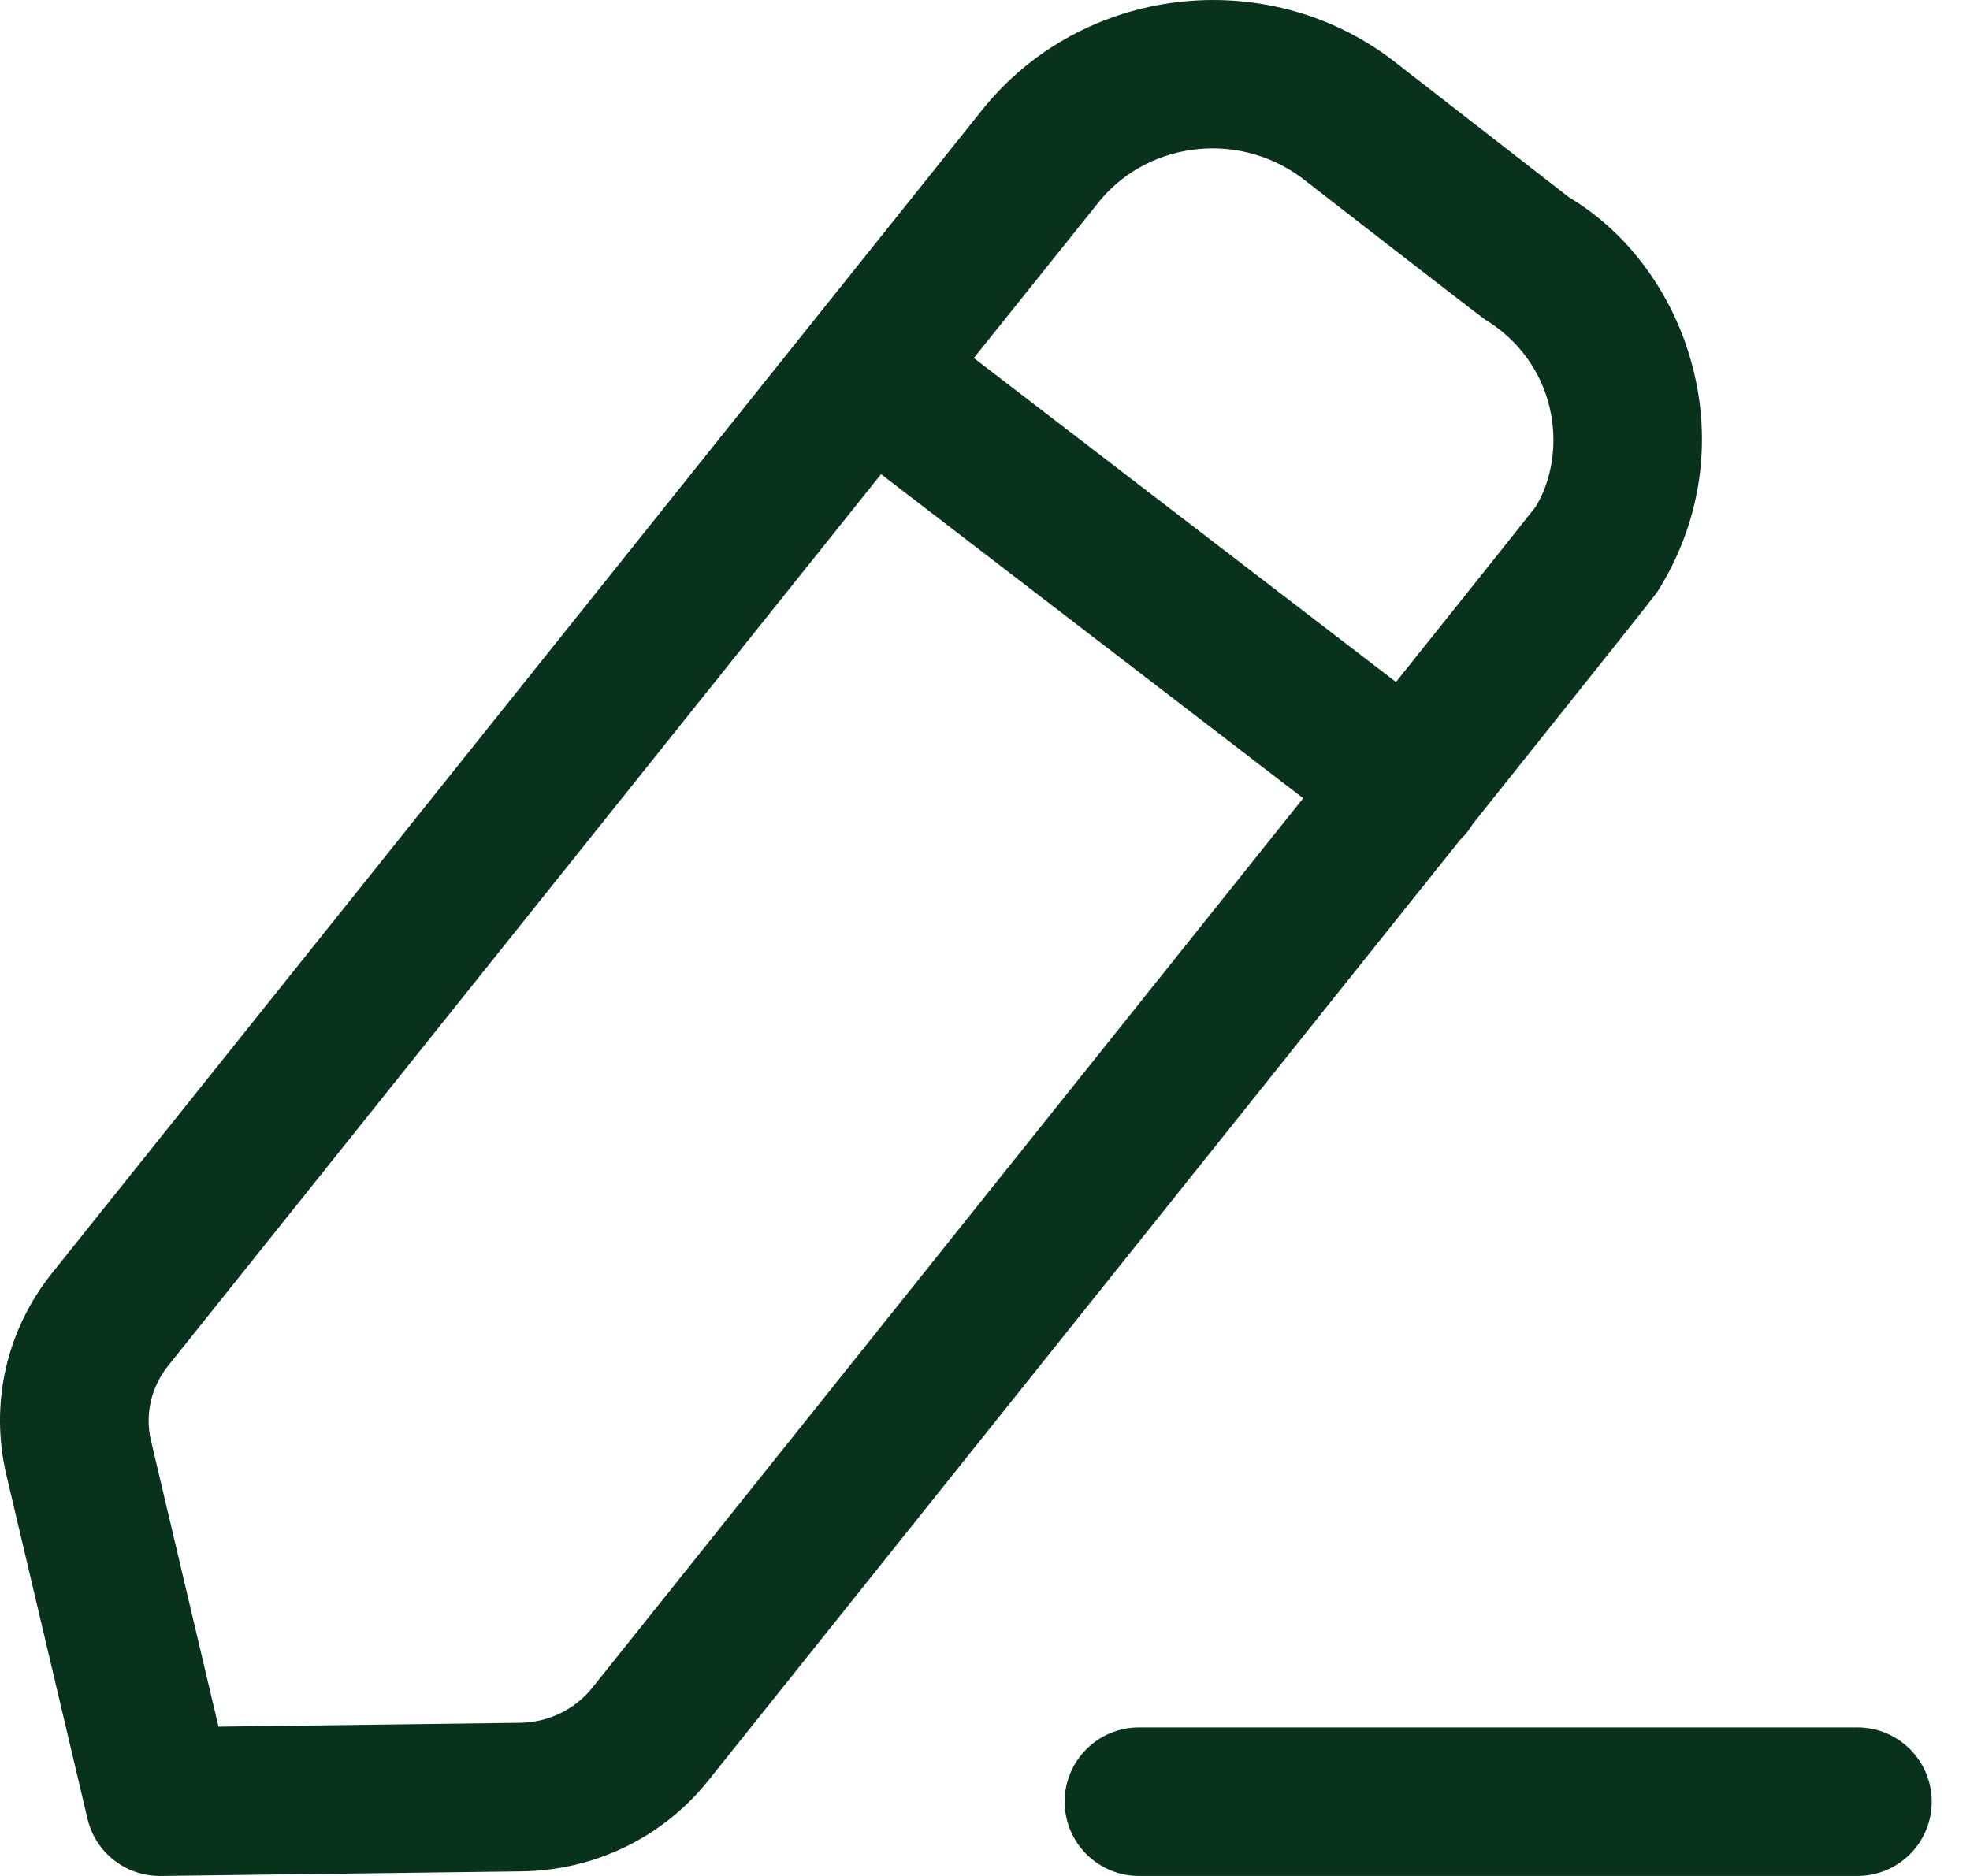
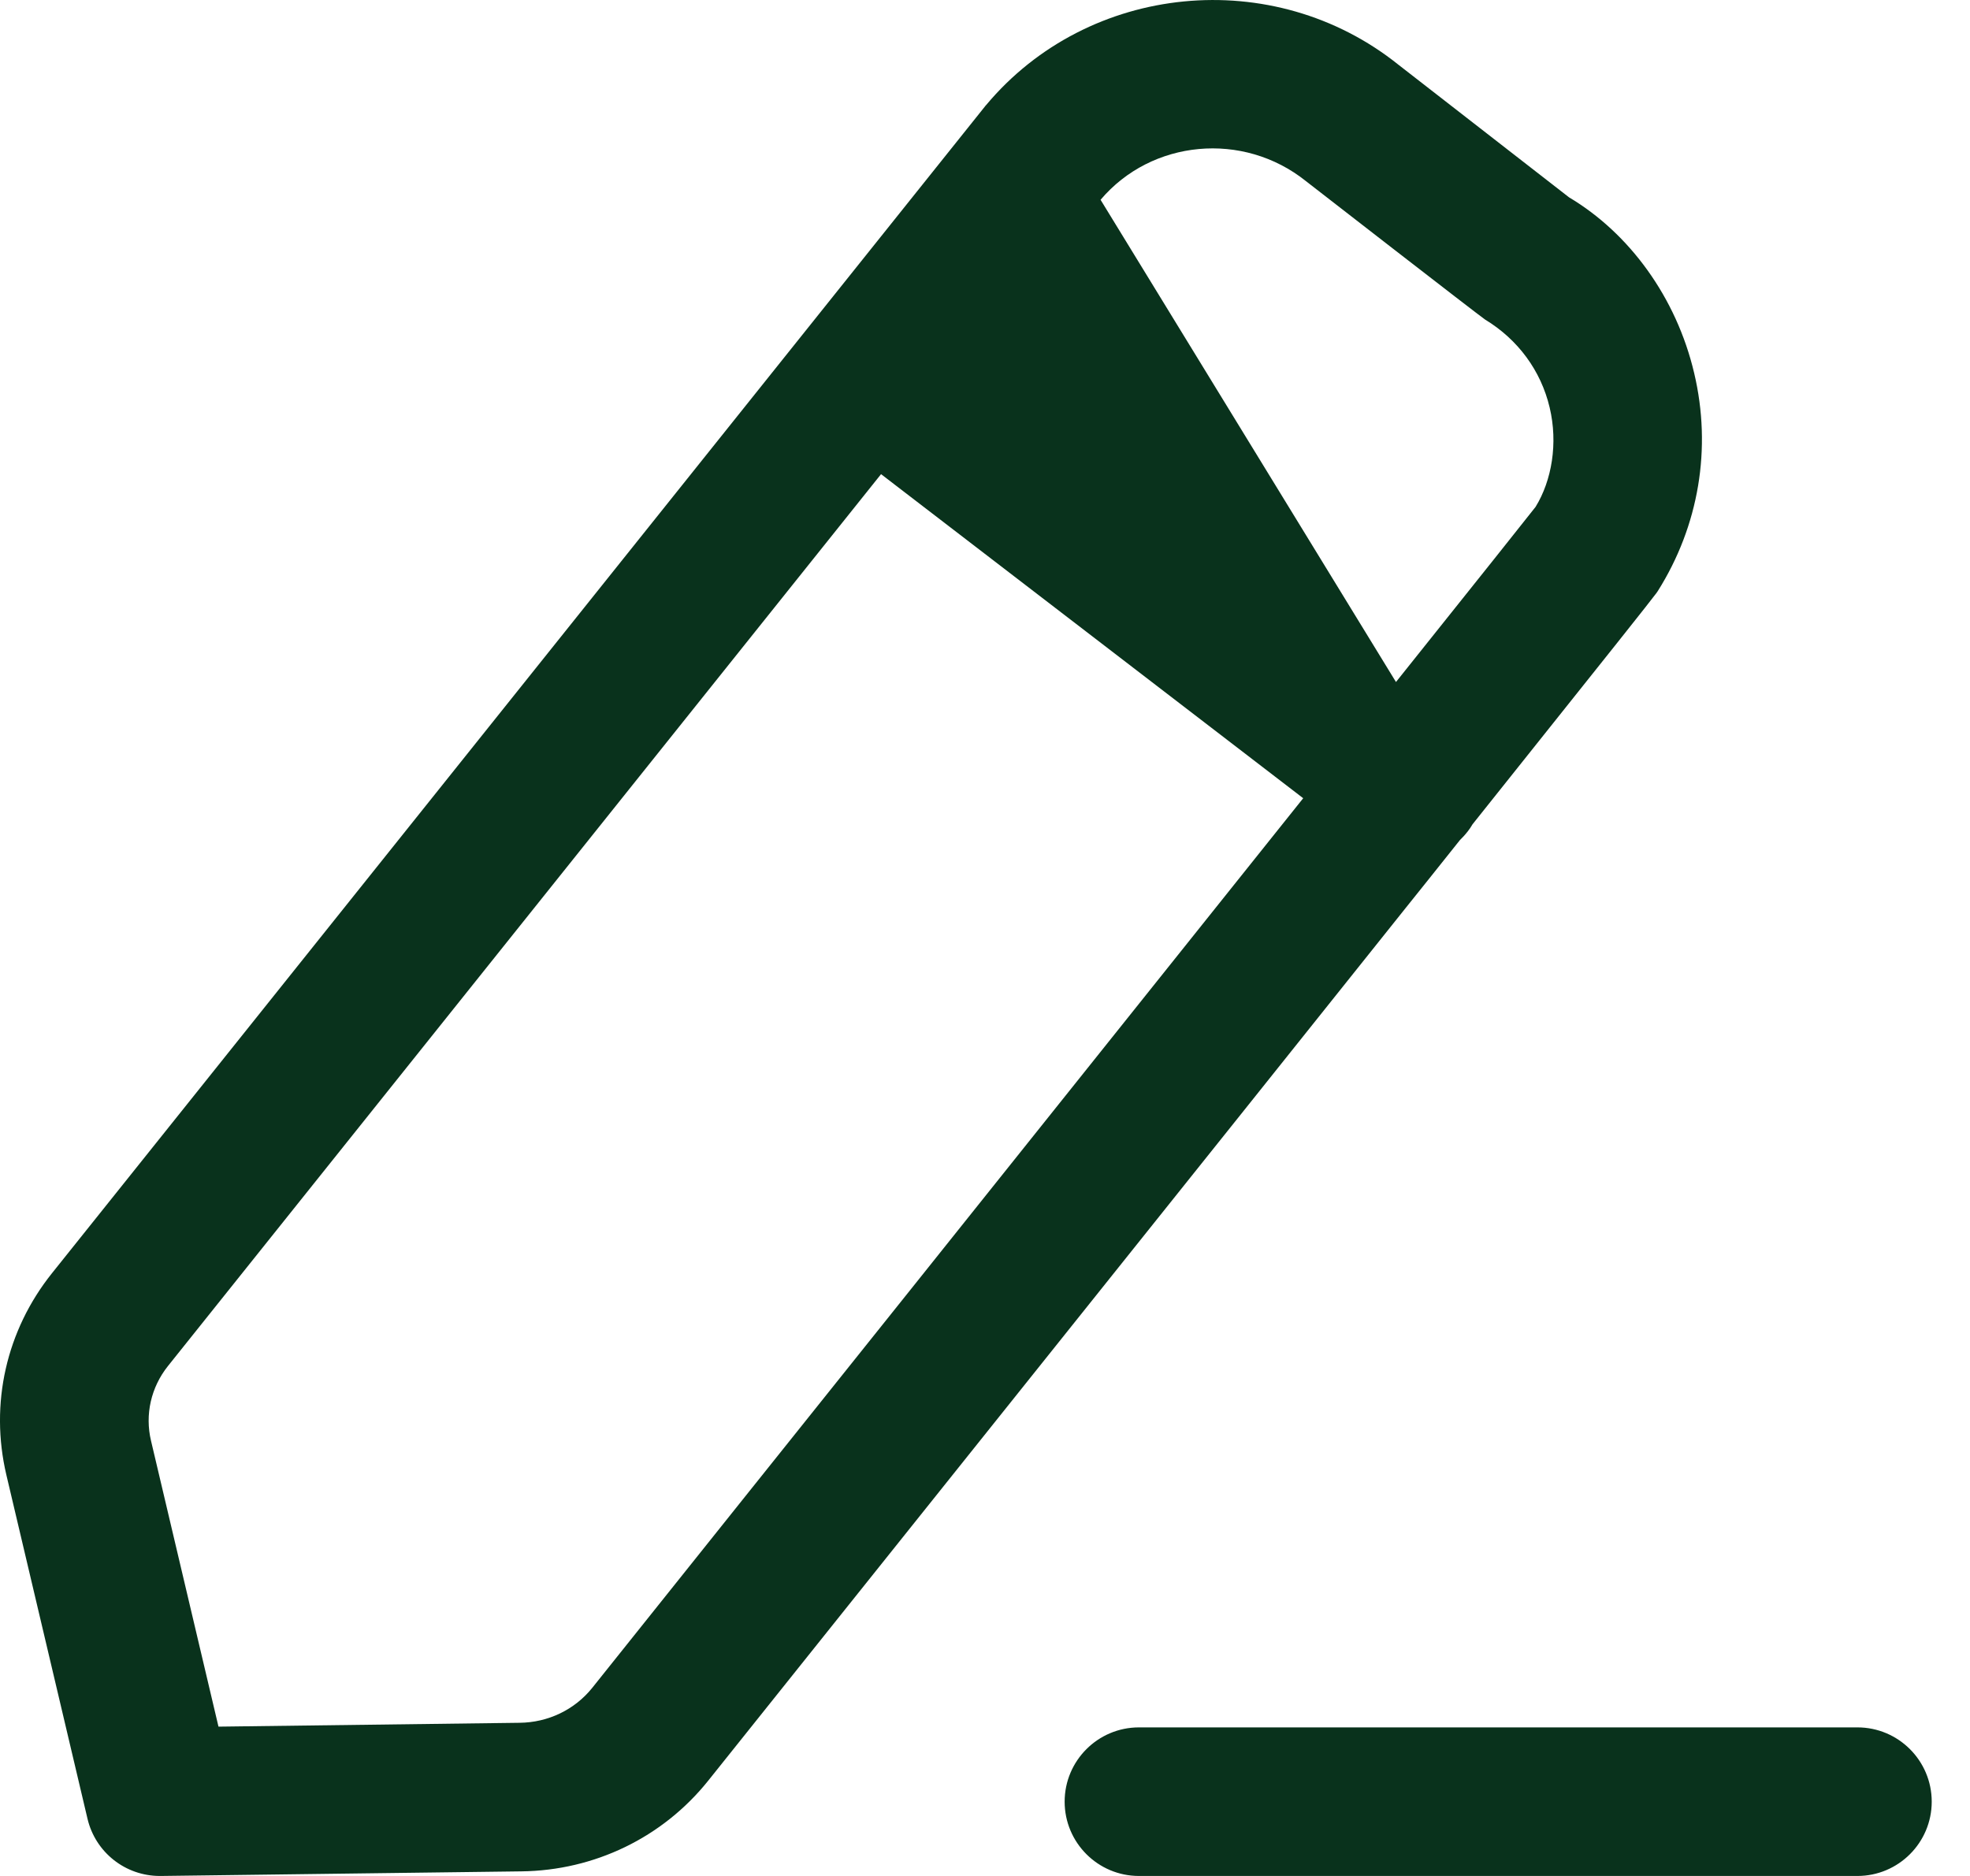
<svg xmlns="http://www.w3.org/2000/svg" width="21" height="20" viewBox="0 0 21 20" fill="none">
-   <path fill-rule="evenodd" clip-rule="evenodd" d="M19.8 18.416C20.237 18.416 20.592 18.771 20.592 19.208C20.592 19.645 20.237 20 19.8 20H12.141C11.704 20 11.349 19.645 11.349 19.208C11.349 18.771 11.704 18.416 12.141 18.416H19.8ZM14.907 0.69C14.959 0.731 16.726 2.104 16.726 2.104C17.368 2.486 17.87 3.17 18.06 3.979C18.249 4.779 18.111 5.605 17.671 6.303C17.668 6.307 17.665 6.312 17.655 6.326L17.647 6.336C17.576 6.431 17.265 6.823 15.697 8.788C15.682 8.814 15.666 8.838 15.648 8.861C15.621 8.896 15.592 8.928 15.562 8.957C15.455 9.091 15.342 9.233 15.223 9.382L14.982 9.683C14.486 10.305 13.897 11.043 13.198 11.917L12.839 12.366C11.49 14.055 9.762 16.217 7.548 18.986C7.064 19.59 6.337 19.942 5.557 19.951L1.714 20H1.704C1.337 20 1.018 19.749 0.933 19.391L0.068 15.725C-0.111 14.966 0.067 14.183 0.554 13.574L10.501 1.133C10.505 1.128 10.508 1.123 10.513 1.119C11.604 -0.185 13.576 -0.377 14.907 0.69ZM9.392 5.055L1.79 14.564C1.61 14.79 1.543 15.081 1.61 15.361L2.329 18.408L5.538 18.367C5.843 18.364 6.125 18.228 6.312 17.996C7.274 16.791 8.484 15.278 9.728 13.722L10.168 13.171L10.609 12.619C11.775 11.159 12.927 9.717 13.892 8.51L9.392 5.055ZM11.732 2.13L10.381 3.817L14.881 7.271C15.747 6.187 16.317 5.472 16.369 5.404C16.542 5.123 16.61 4.726 16.519 4.344C16.426 3.952 16.182 3.62 15.831 3.407C15.756 3.356 13.976 1.974 13.921 1.931C13.252 1.395 12.275 1.488 11.732 2.13Z" fill="#09321C" />
+   <path fill-rule="evenodd" clip-rule="evenodd" d="M19.8 18.416C20.237 18.416 20.592 18.771 20.592 19.208C20.592 19.645 20.237 20 19.8 20H12.141C11.704 20 11.349 19.645 11.349 19.208C11.349 18.771 11.704 18.416 12.141 18.416H19.8ZM14.907 0.69C14.959 0.731 16.726 2.104 16.726 2.104C17.368 2.486 17.87 3.17 18.06 3.979C18.249 4.779 18.111 5.605 17.671 6.303C17.668 6.307 17.665 6.312 17.655 6.326L17.647 6.336C17.576 6.431 17.265 6.823 15.697 8.788C15.682 8.814 15.666 8.838 15.648 8.861C15.621 8.896 15.592 8.928 15.562 8.957C15.455 9.091 15.342 9.233 15.223 9.382L14.982 9.683C14.486 10.305 13.897 11.043 13.198 11.917L12.839 12.366C11.49 14.055 9.762 16.217 7.548 18.986C7.064 19.59 6.337 19.942 5.557 19.951L1.714 20H1.704C1.337 20 1.018 19.749 0.933 19.391L0.068 15.725C-0.111 14.966 0.067 14.183 0.554 13.574L10.501 1.133C10.505 1.128 10.508 1.123 10.513 1.119C11.604 -0.185 13.576 -0.377 14.907 0.69ZM9.392 5.055L1.79 14.564C1.61 14.79 1.543 15.081 1.61 15.361L2.329 18.408L5.538 18.367C5.843 18.364 6.125 18.228 6.312 17.996C7.274 16.791 8.484 15.278 9.728 13.722L10.168 13.171L10.609 12.619C11.775 11.159 12.927 9.717 13.892 8.51L9.392 5.055ZM11.732 2.13L14.881 7.271C15.747 6.187 16.317 5.472 16.369 5.404C16.542 5.123 16.61 4.726 16.519 4.344C16.426 3.952 16.182 3.62 15.831 3.407C15.756 3.356 13.976 1.974 13.921 1.931C13.252 1.395 12.275 1.488 11.732 2.13Z" fill="#09321C" />
</svg>